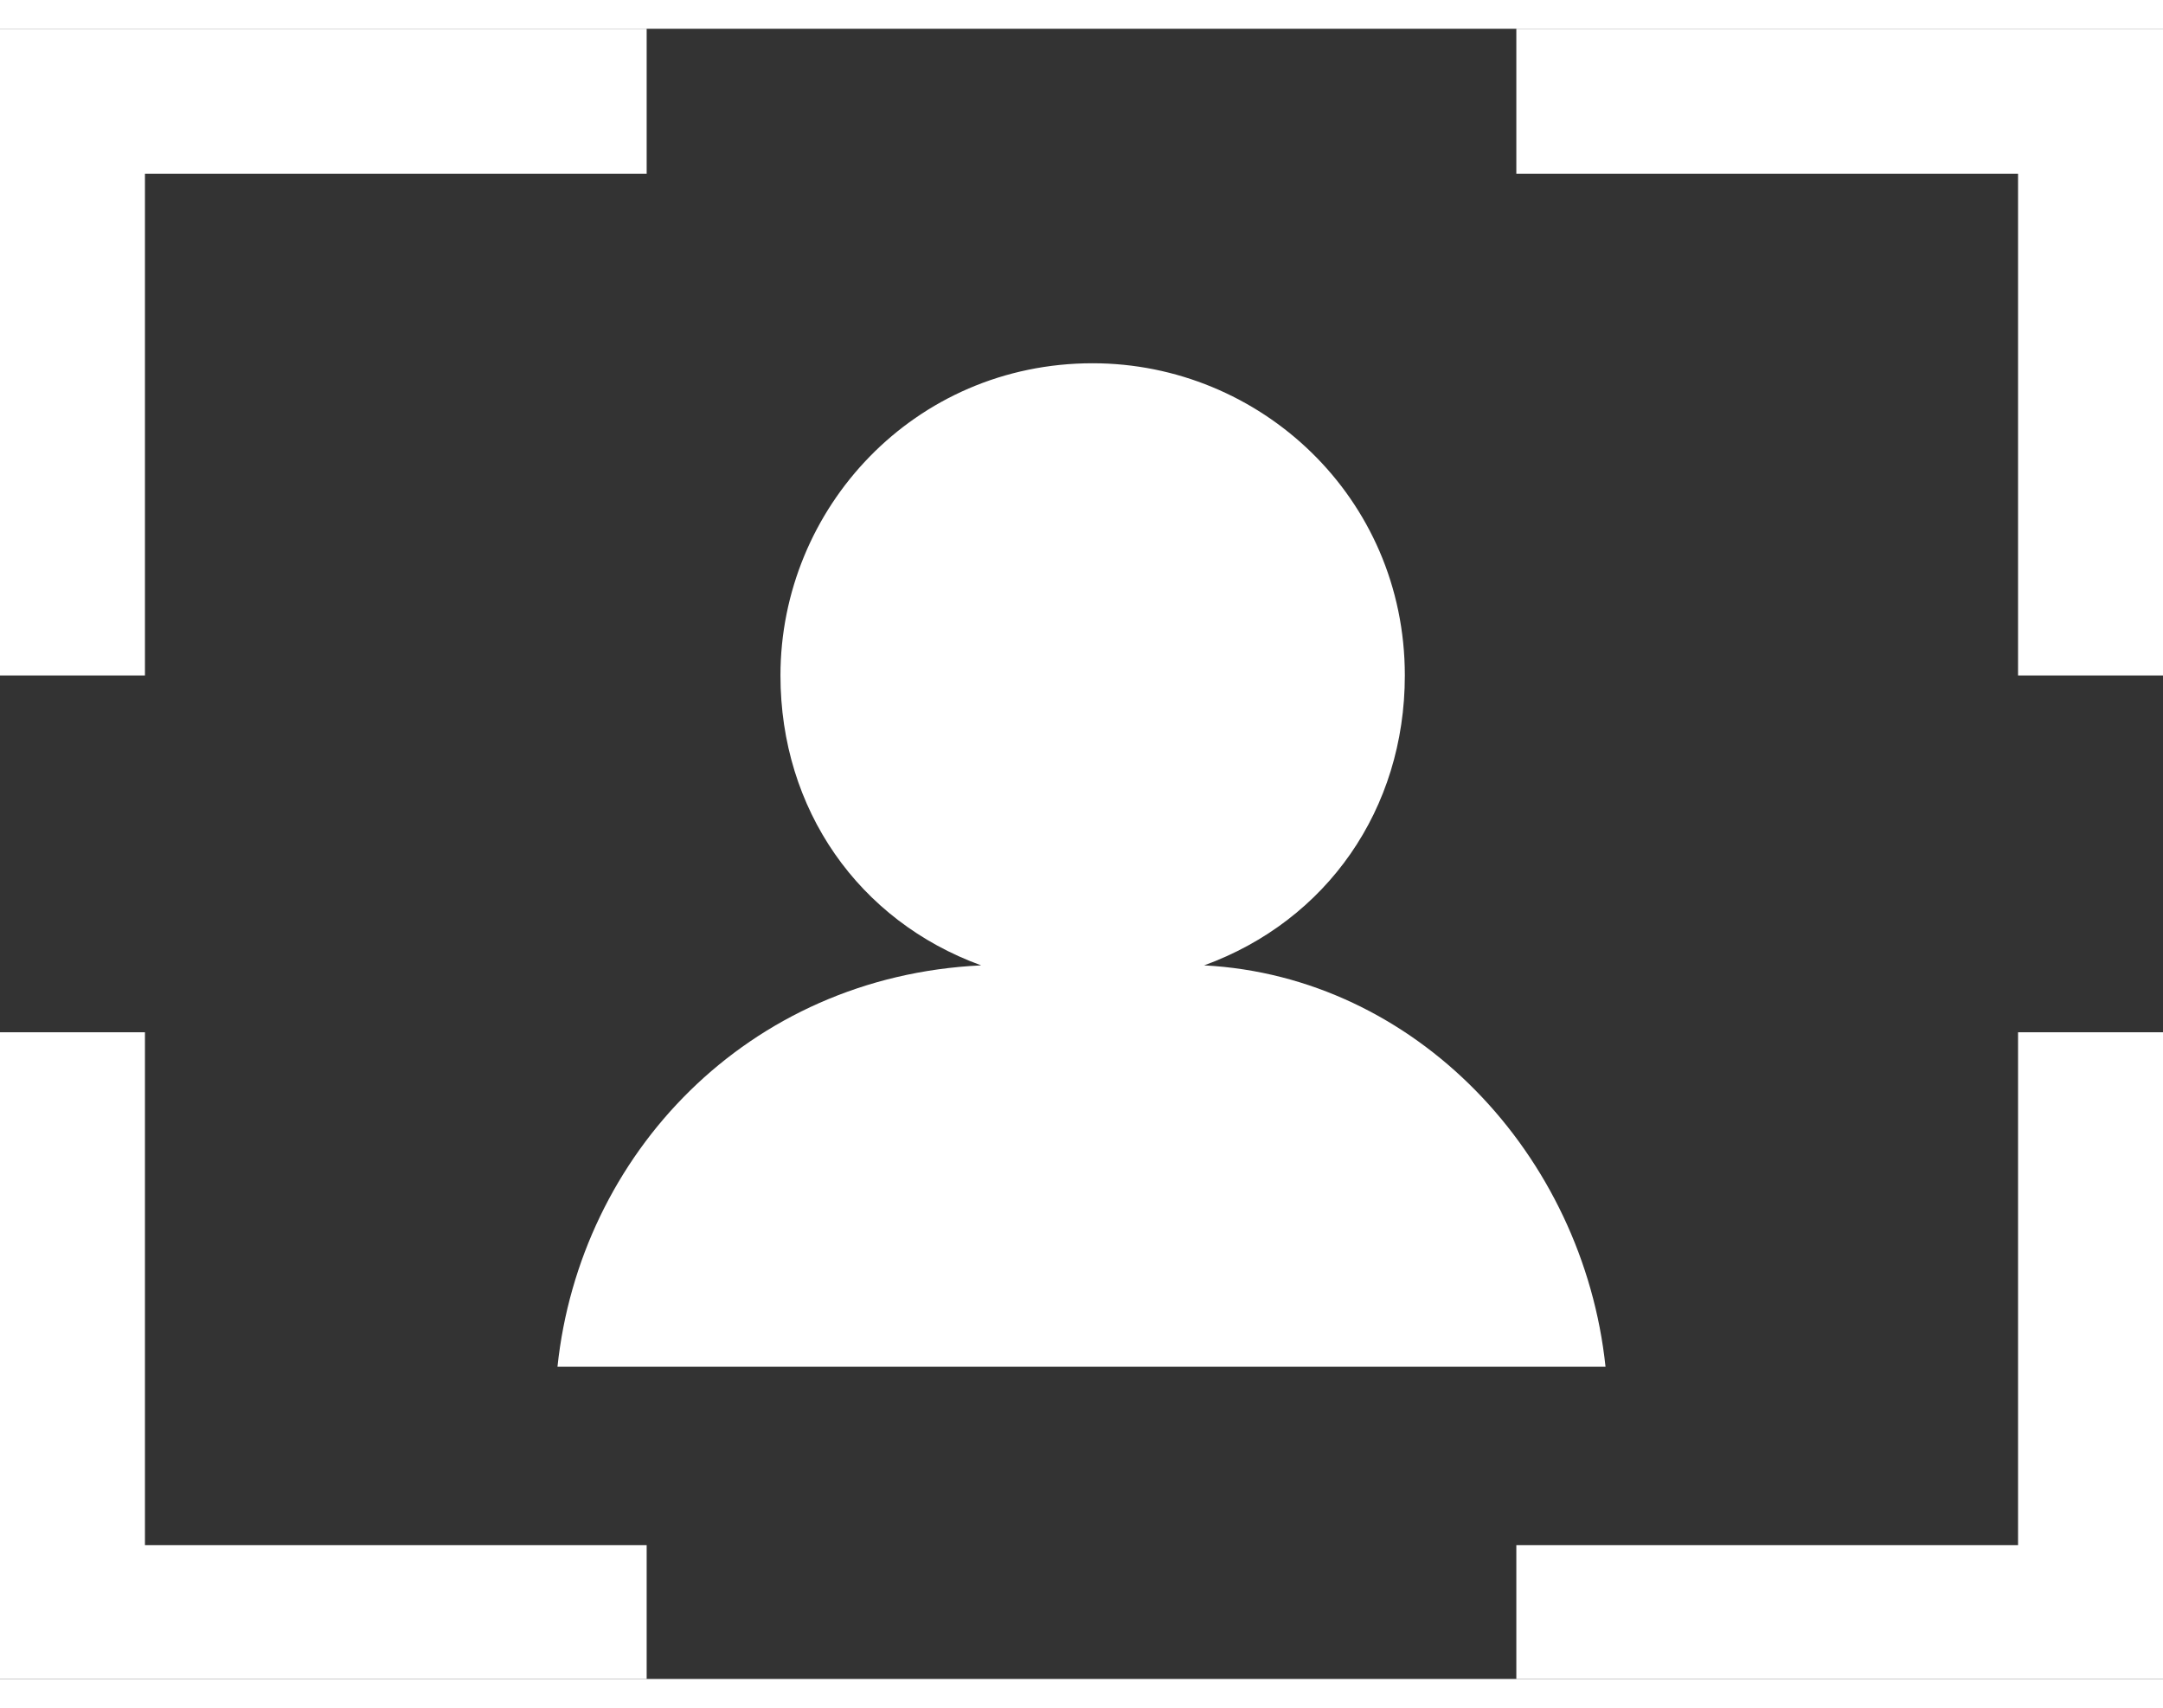
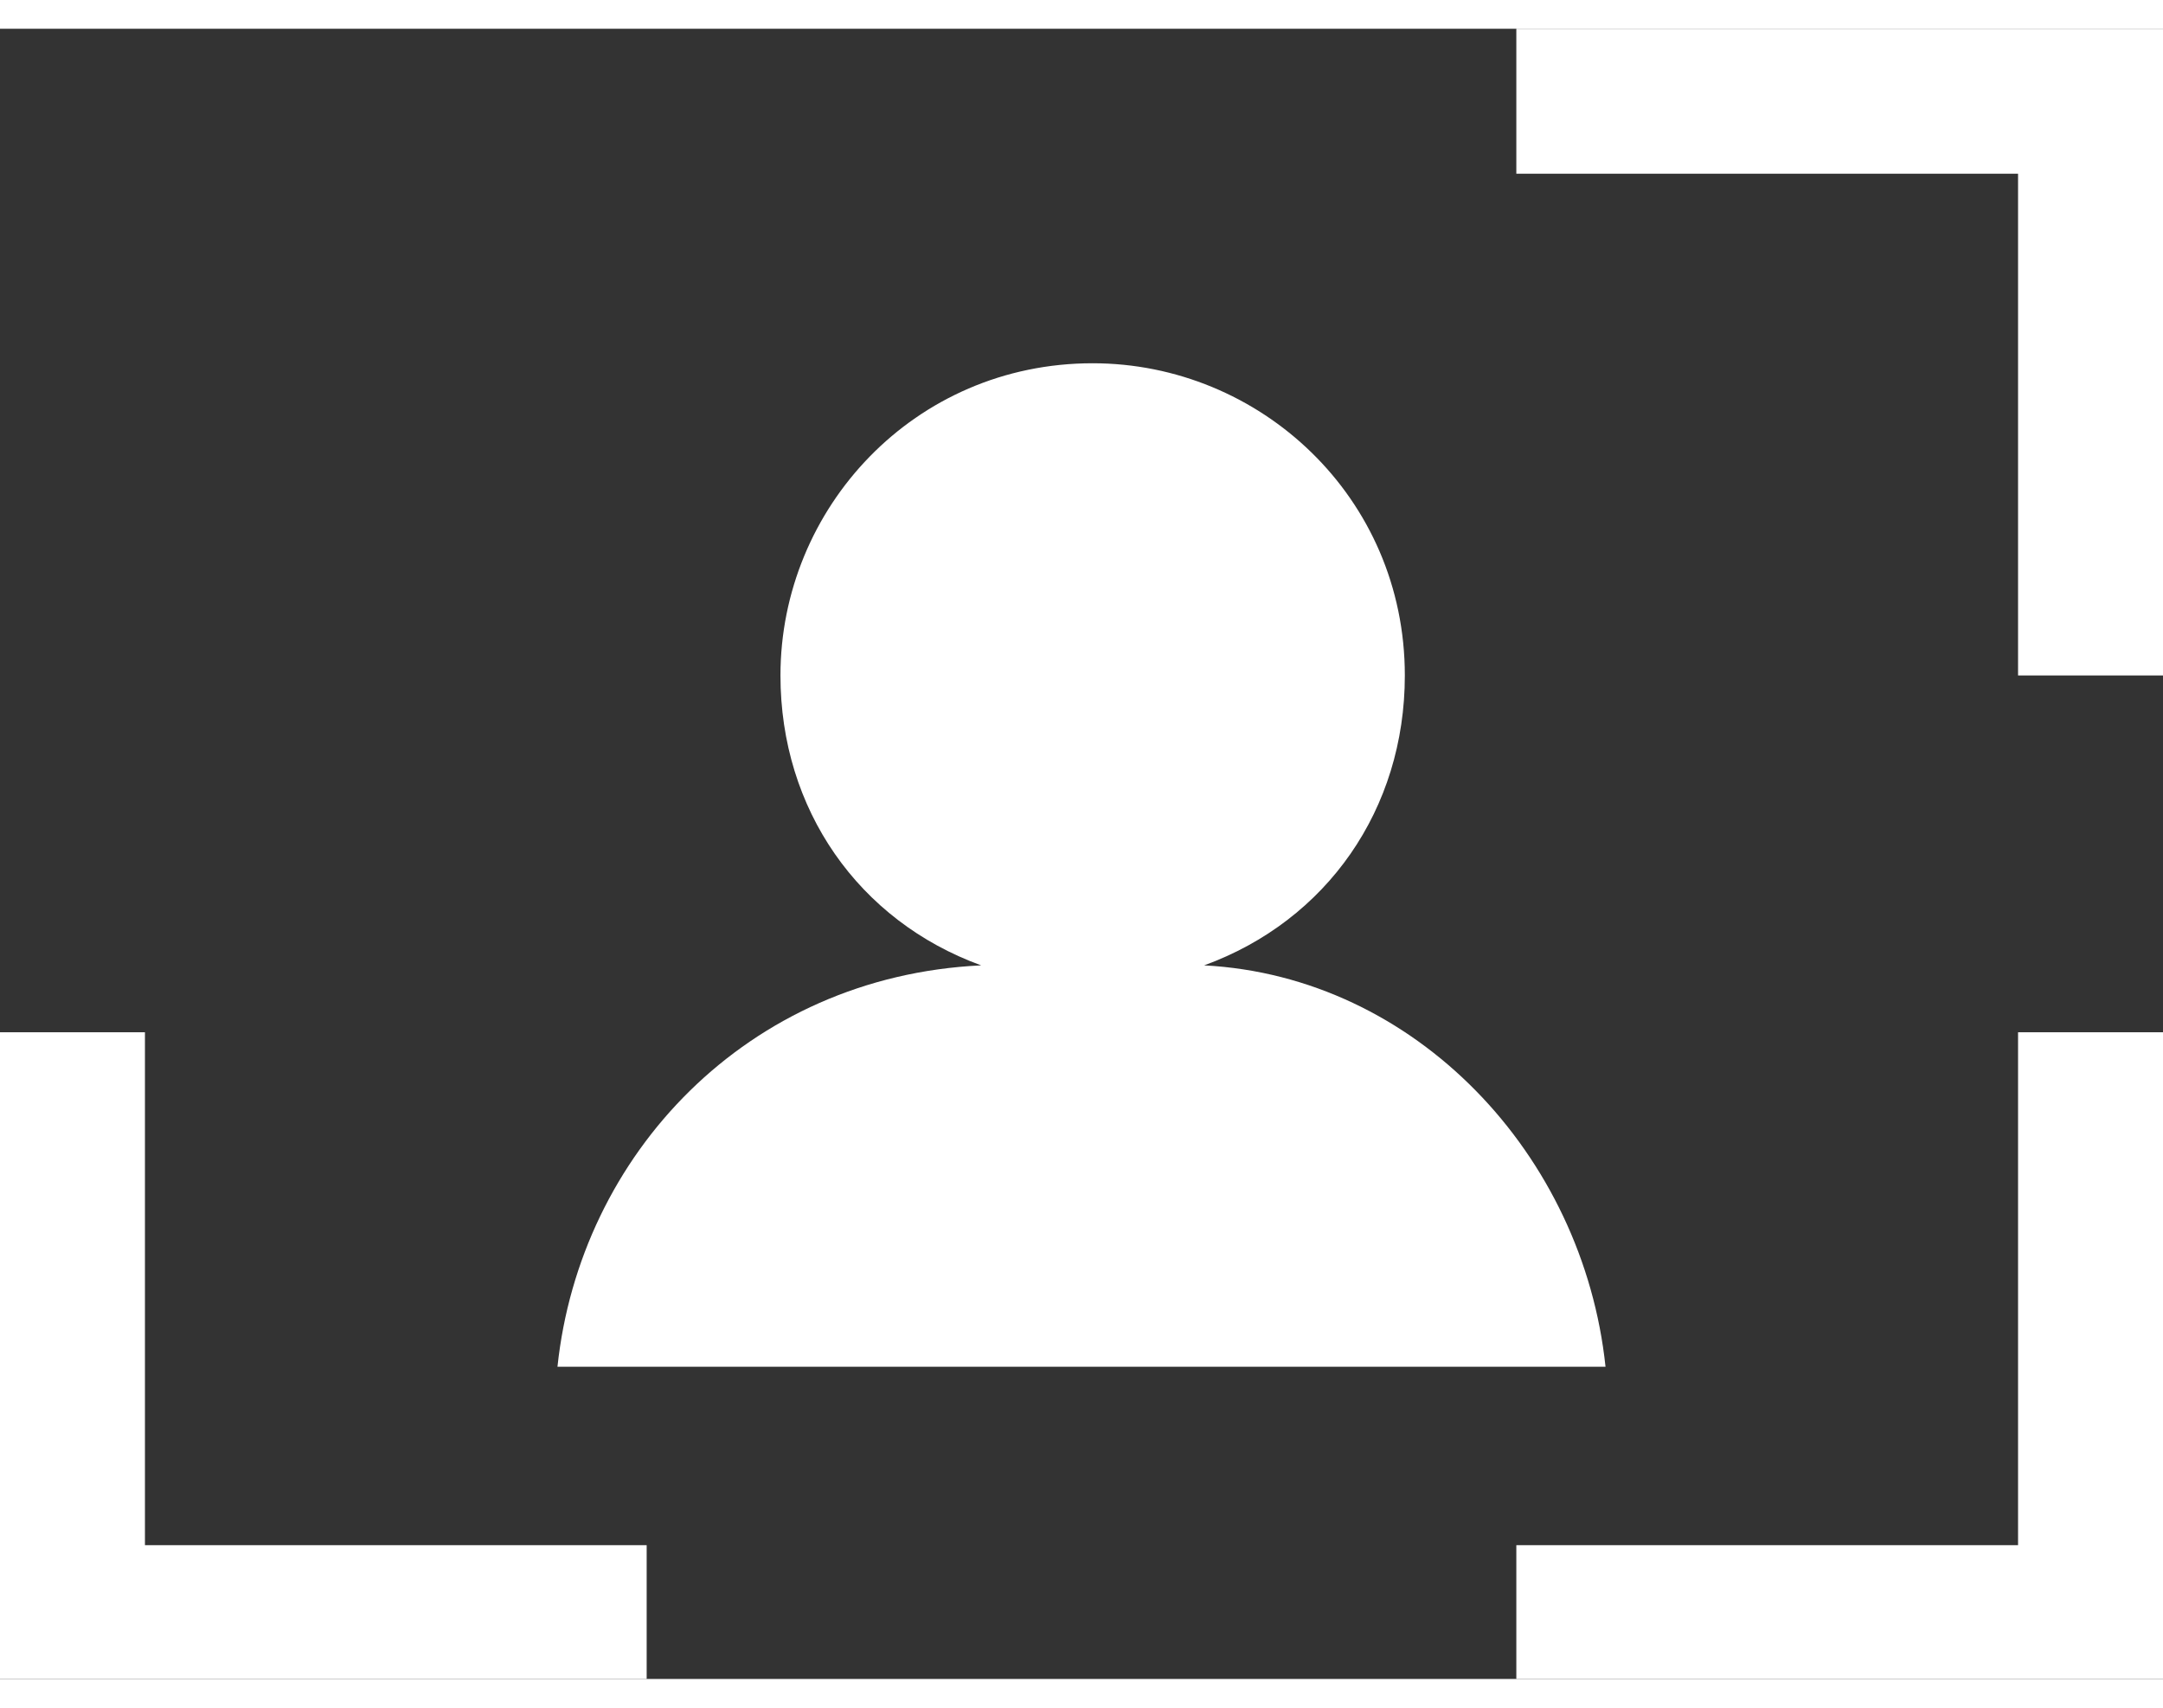
<svg xmlns="http://www.w3.org/2000/svg" width="19" height="15" viewBox="0 0 19.4 14.8">
  <rect x="0" y="0" width="19.4" height="14.8" fill="#333333" stroke="none" />
  <style>.a{fill:#FFF;}</style>
-   <polygon points="1.3 1.3 5.8 1.3 5.8 0 0 0 0 5.8 1.3 5.8 " class="a" />
  <path d="M5 12h9.4c-0.2-1.9-1.7-3.5-3.6-3.6 1.1-0.4 1.8-1.4 1.8-2.6 0-1.6-1.3-2.8-2.8-2.8 -1.6 0-2.8 1.3-2.8 2.8 0 1.2 0.7 2.2 1.8 2.6C6.7 8.5 5.2 10.1 5 12z" class="a" />
  <polygon points="18.1 13.6 13.6 13.6 13.6 14.8 19.4 14.8 19.4 9 18.1 9 " class="a" />
  <polygon points="1.3 9 0 9 0 14.8 5.8 14.8 5.8 13.6 1.3 13.6 " class="a" />
  <polygon points="13.6 0 13.6 1.3 18.1 1.3 18.1 5.8 19.4 5.8 19.4 0 " class="a" />
</svg>